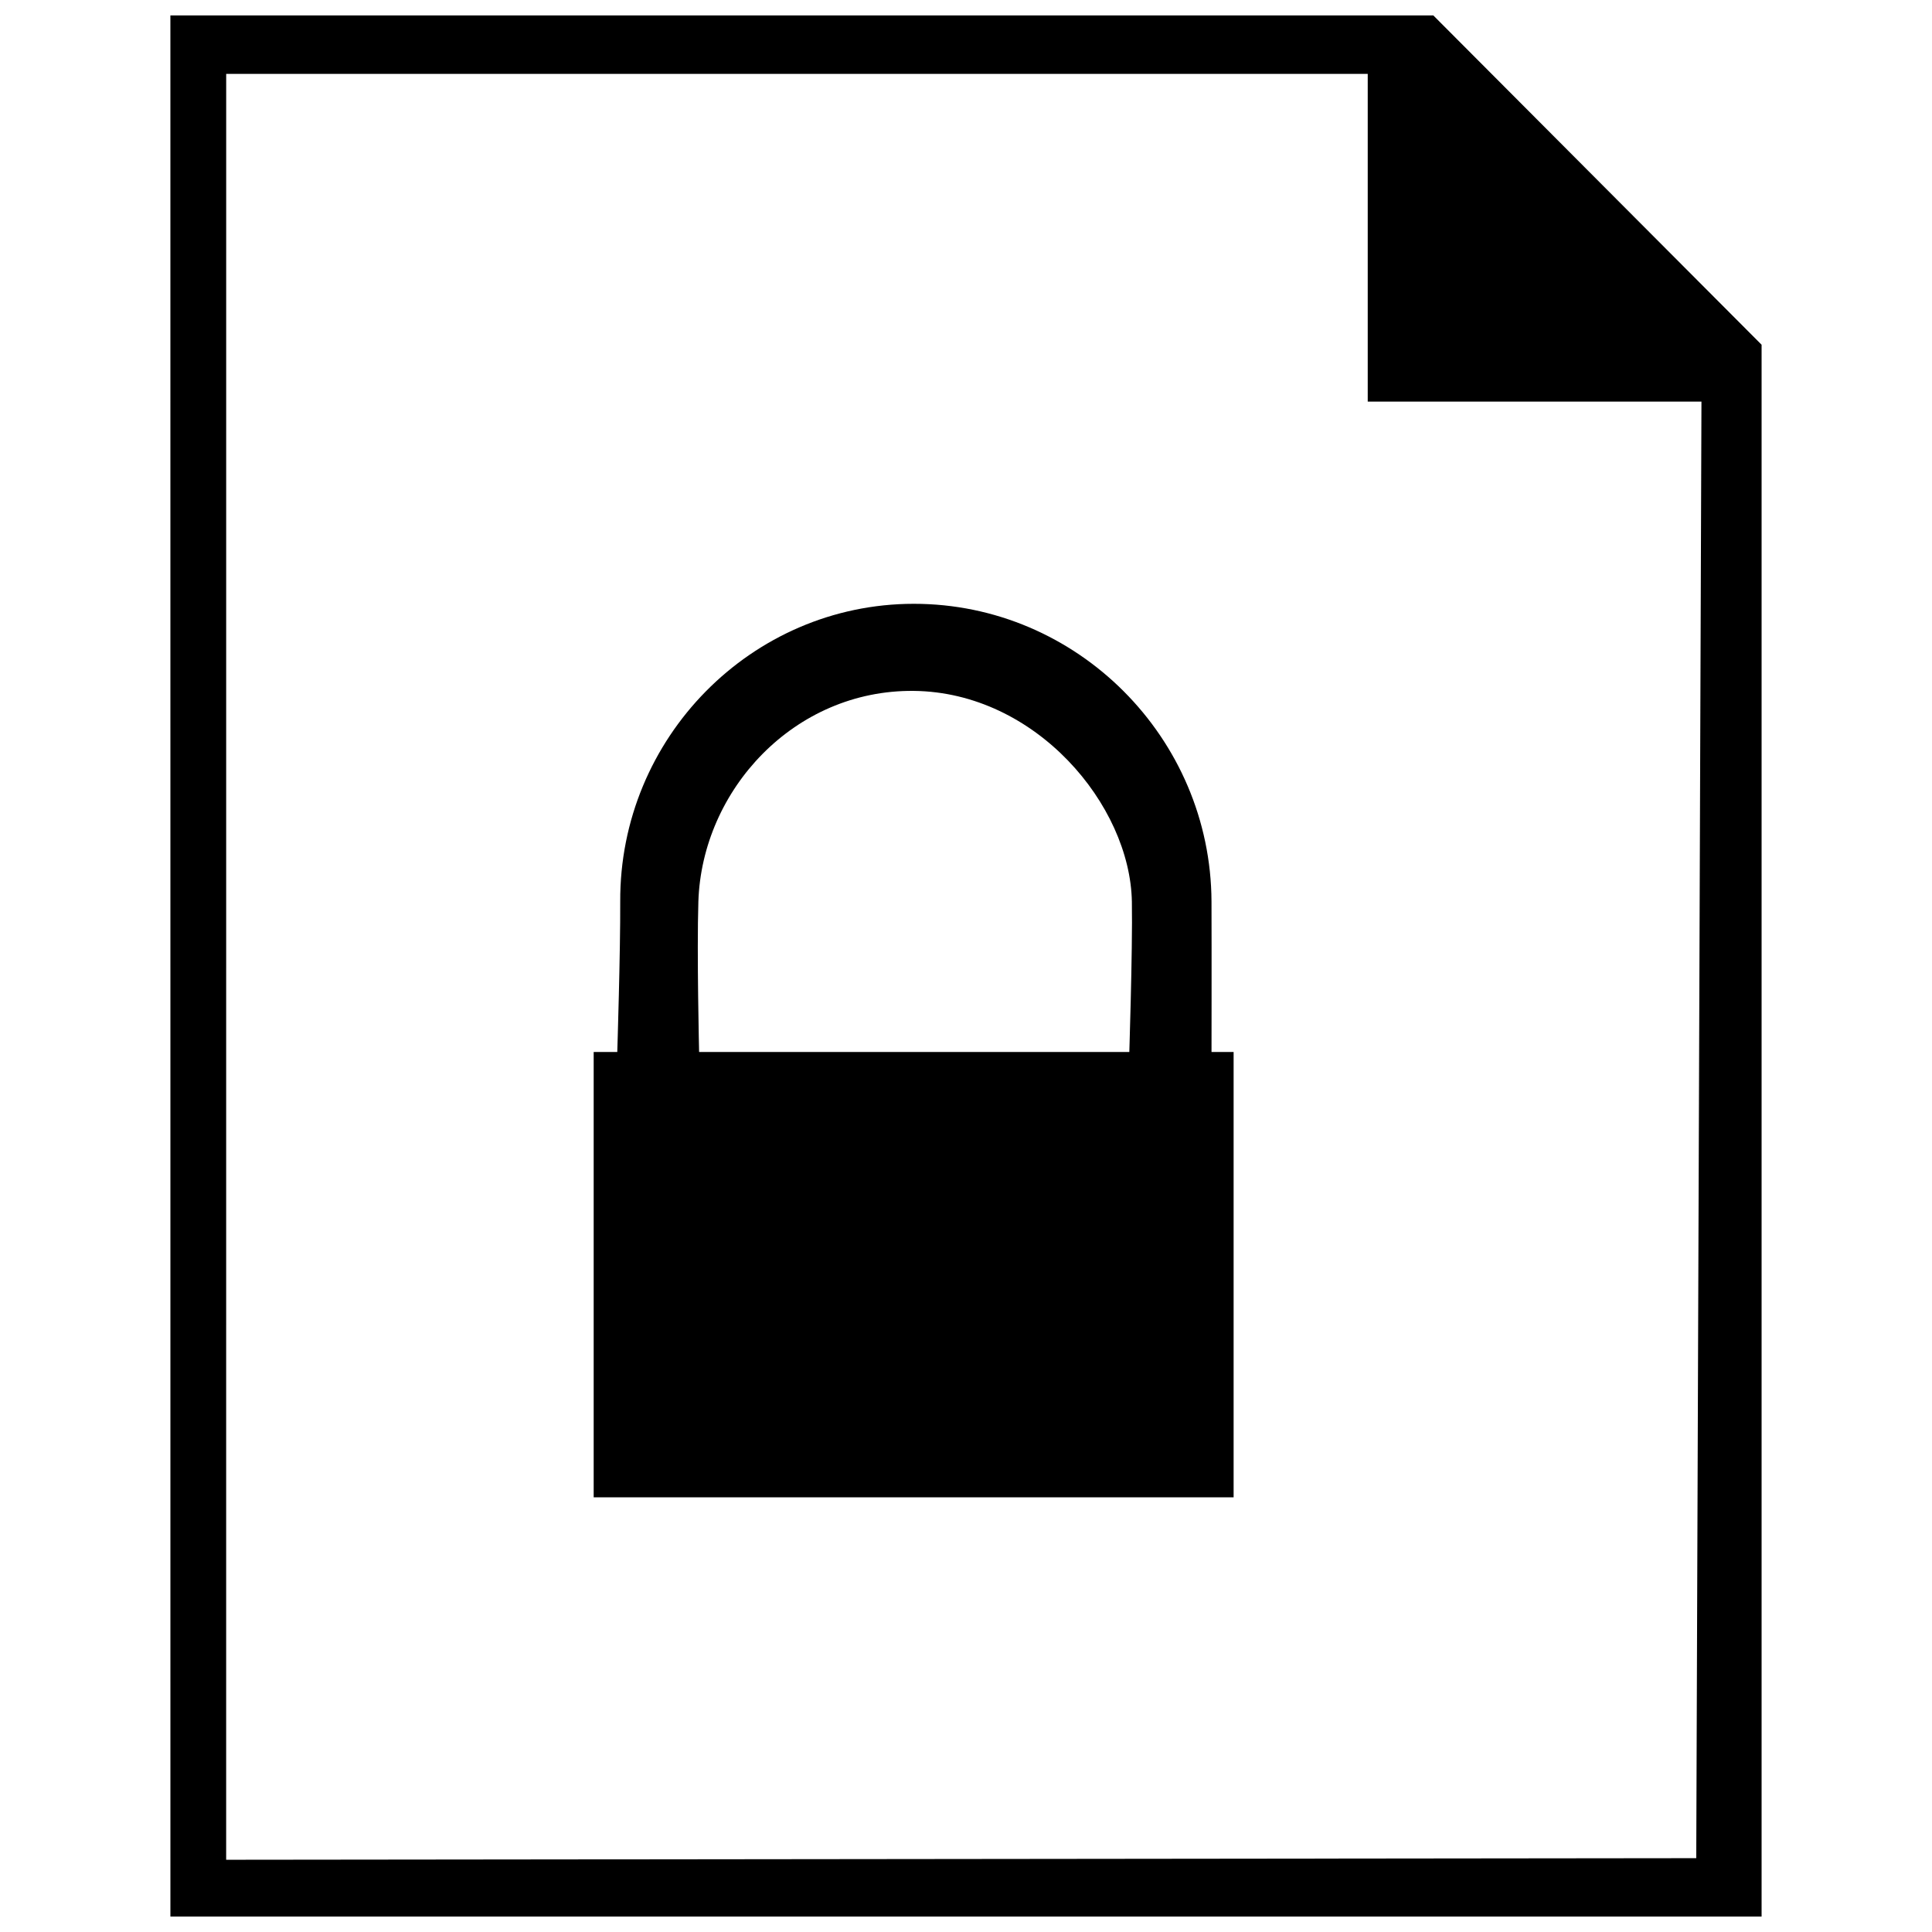
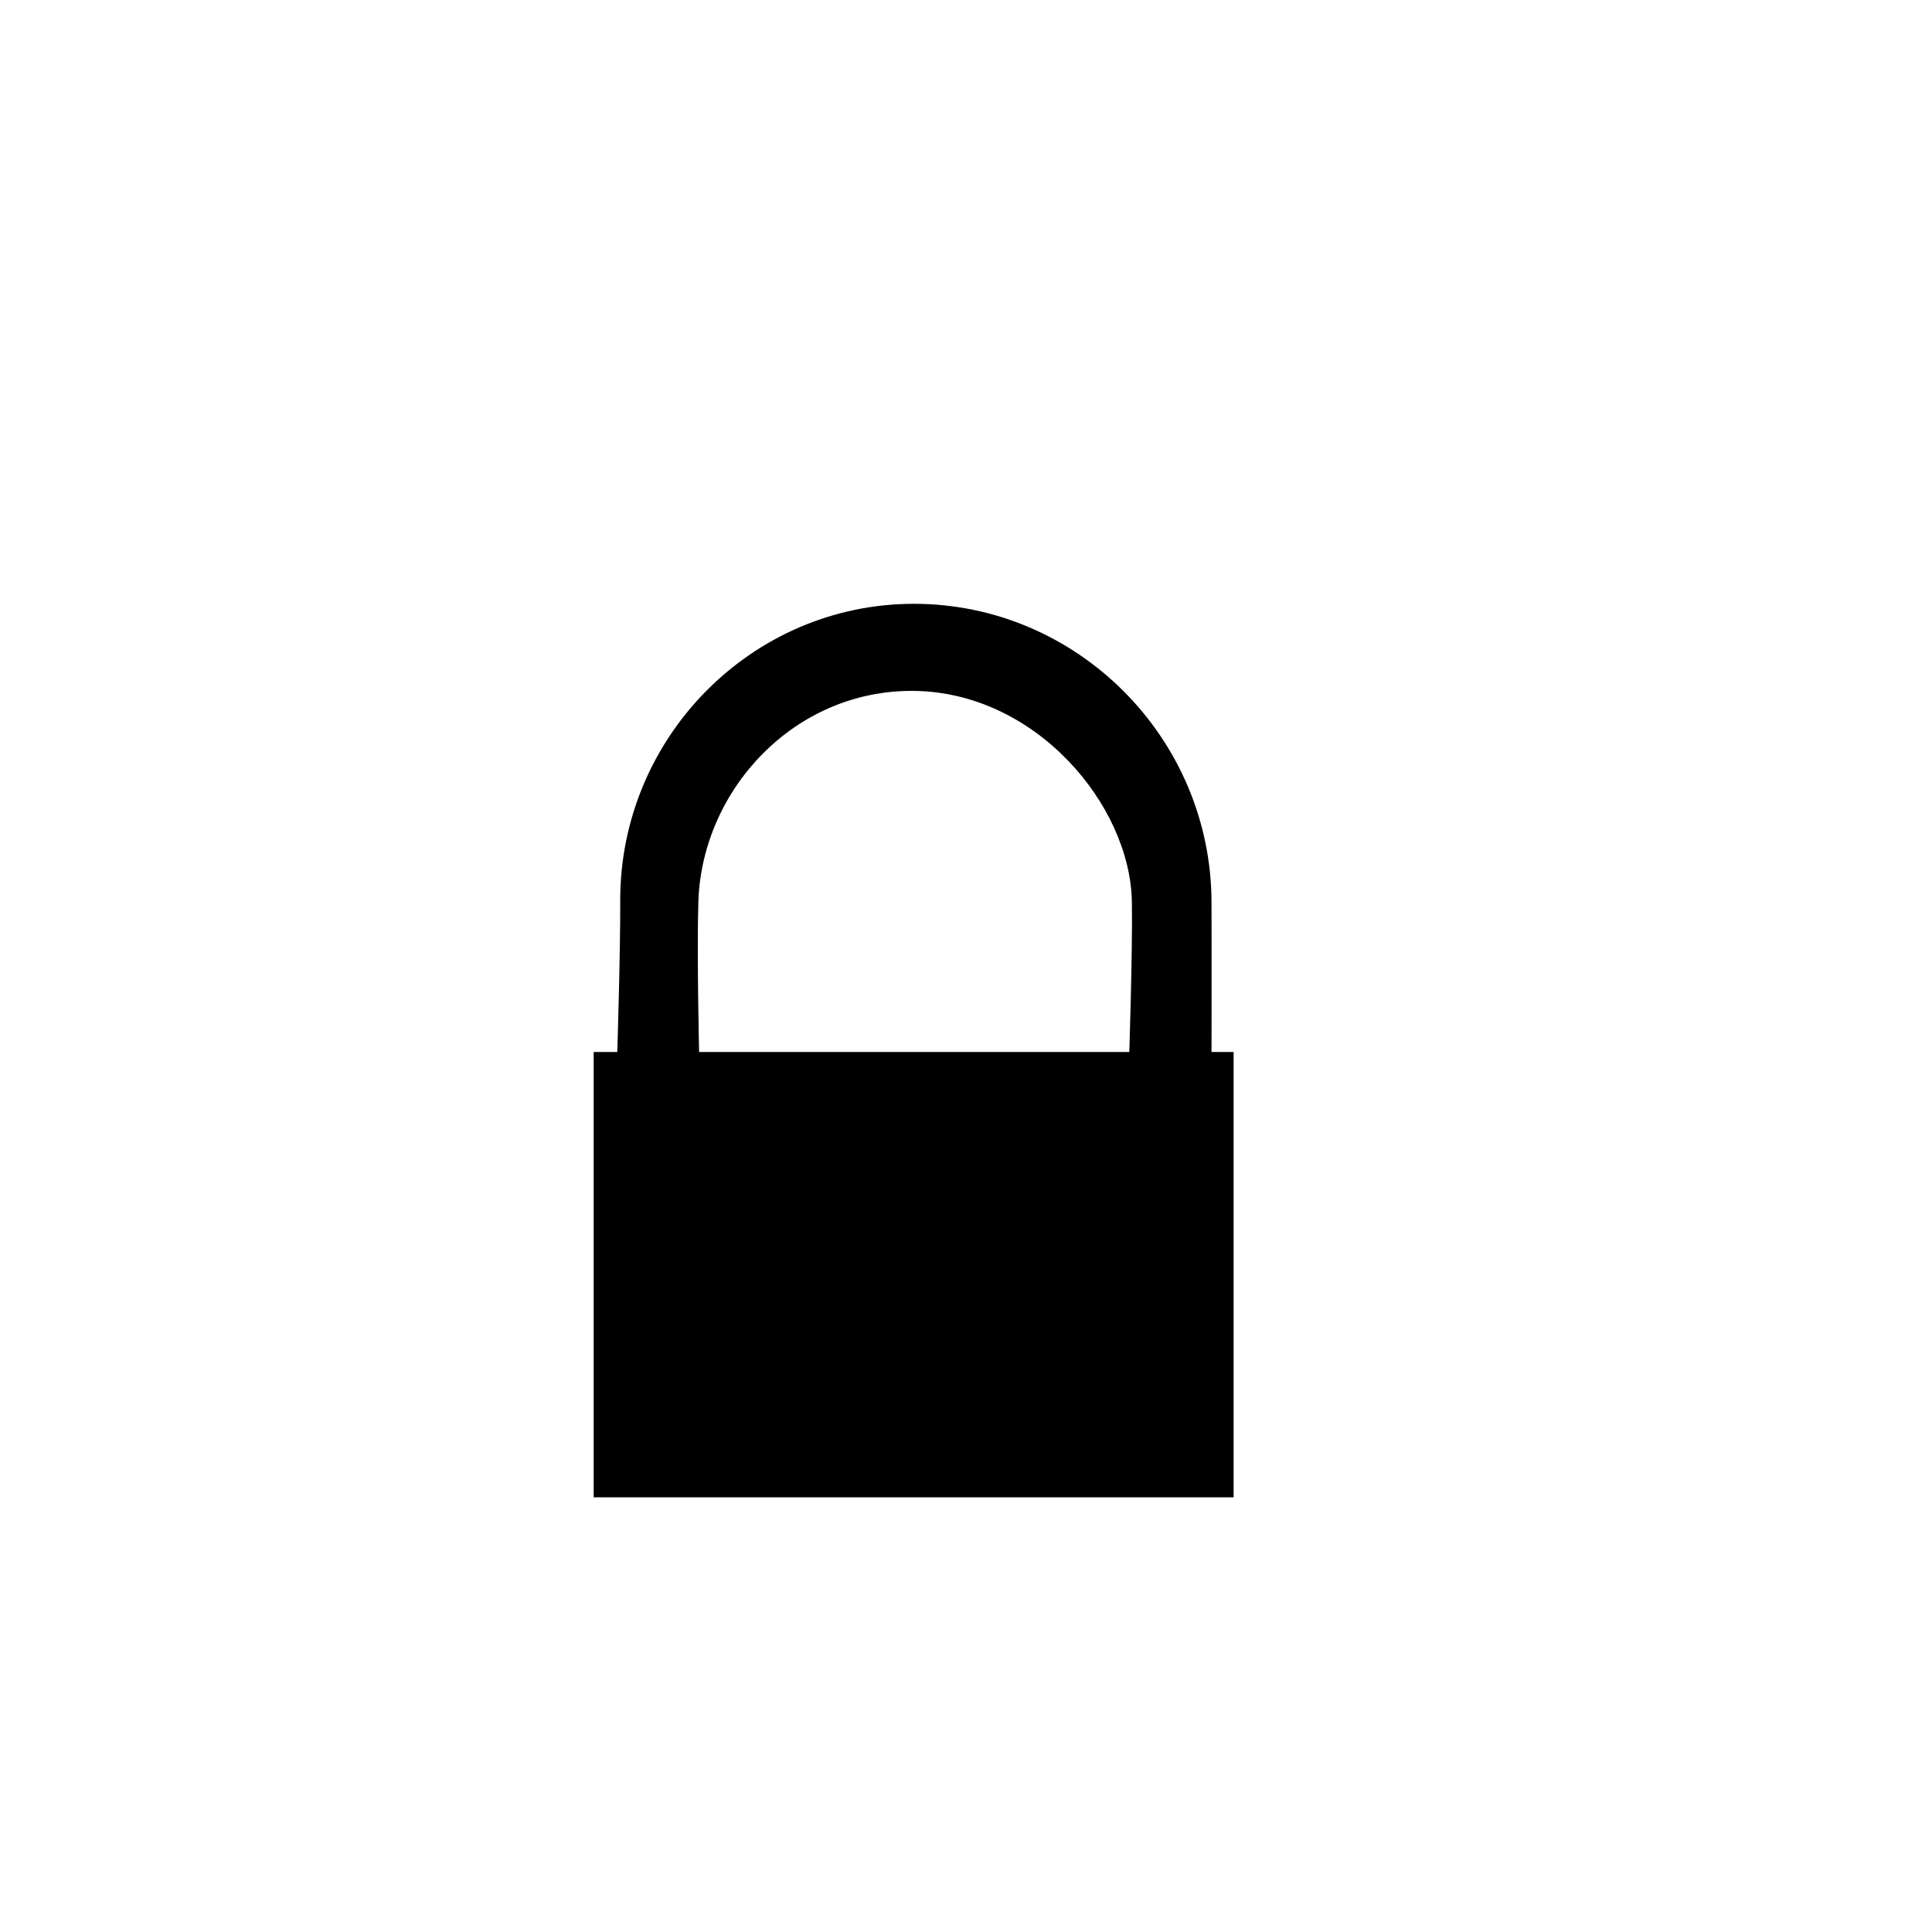
<svg xmlns="http://www.w3.org/2000/svg" width="800px" height="800px" version="1.1" viewBox="144 144 512 512">
  <defs>
    <clipPath id="a">
-       <path d="m189 148.09h422v503.81h-422z" />
-     </clipPath>
+       </clipPath>
  </defs>
  <g clip-path="url(#a)">
    <path d="m189.16 653.01h421.68v-417.65l-88.086-88.367h-333.6m14.789 16.582h302.52v86.859h88.441l-1.379 386-389.59 0.422z" />
  </g>
  <path d="m329.27 422.79s-0.621-26.297-0.195-39.84c0.938-29.613 25.398-56.172 57.051-55.855 32.434 0.324 57.383 30.297 57.832 55.855 0.227 12.766-0.781 43.172-0.781 43.172h21.883s0.051-30.148 0-43.172c-0.172-43.375-35.559-78.969-78.934-78.934-42.984 0.031-77.984 35.559-77.762 78.934 0.066 13.047-0.781 39.84-0.781 39.84h-6.254v118.01h169.59v-118.01z" />
</svg>